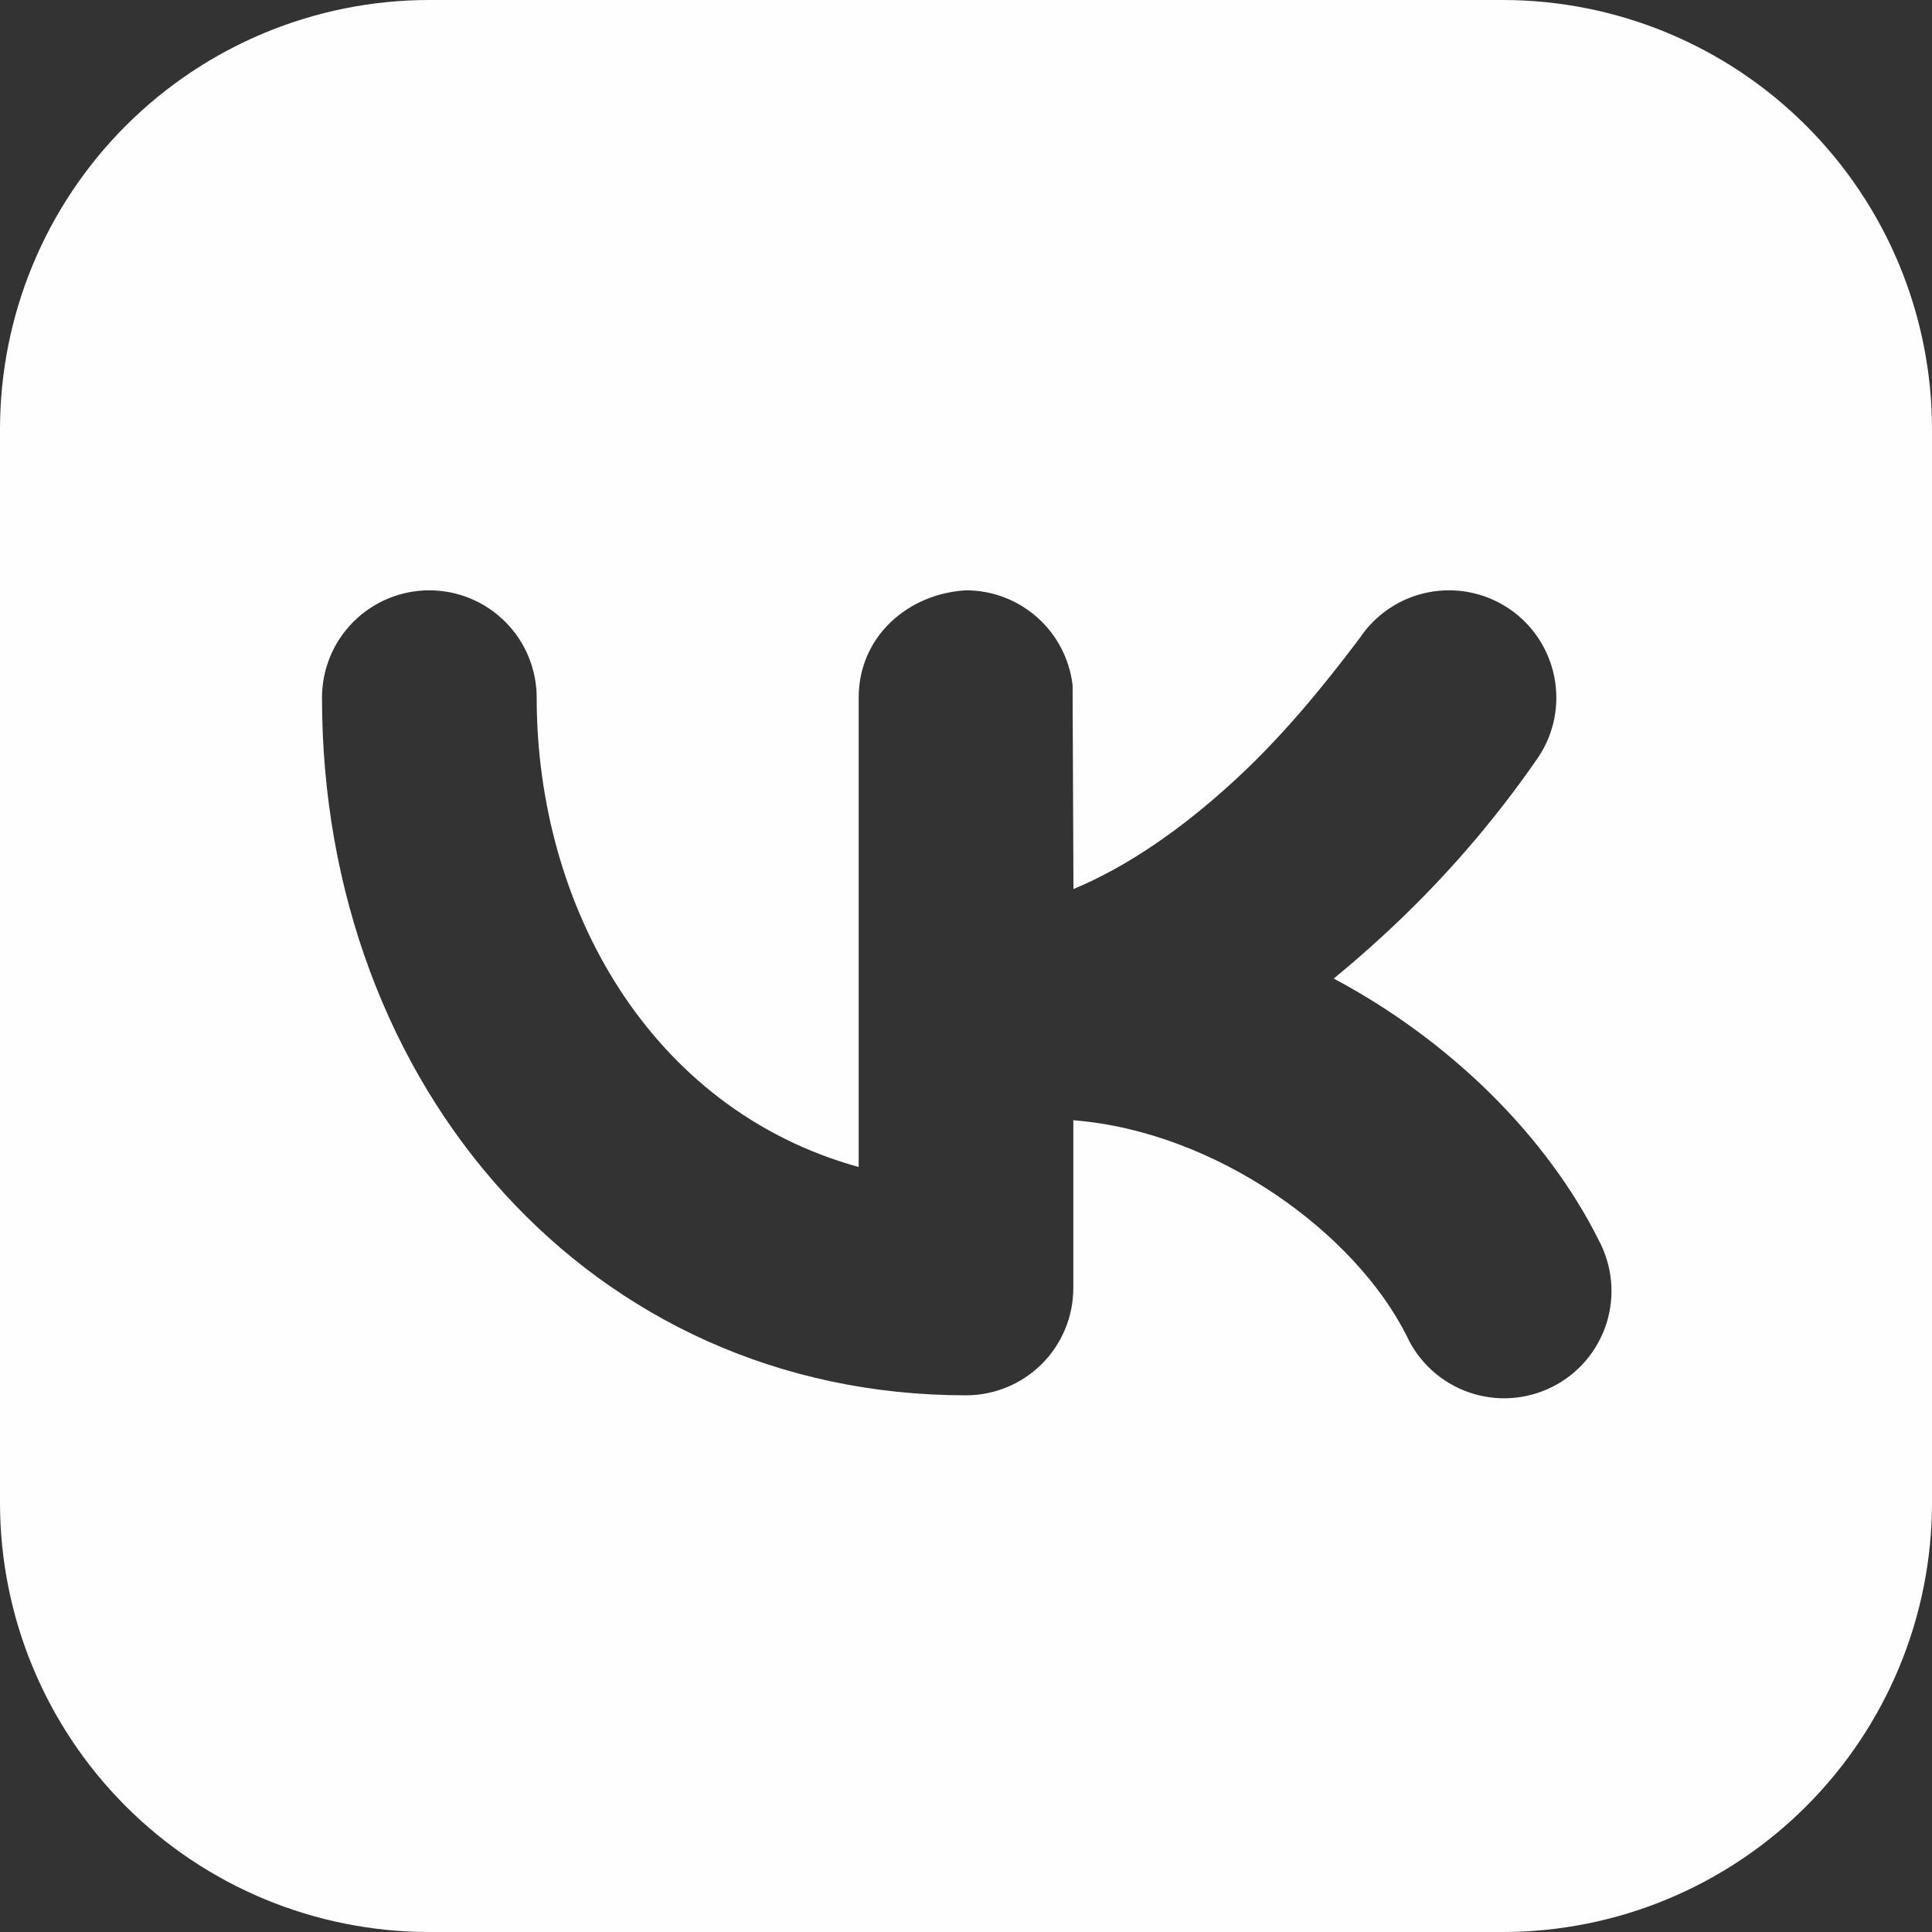
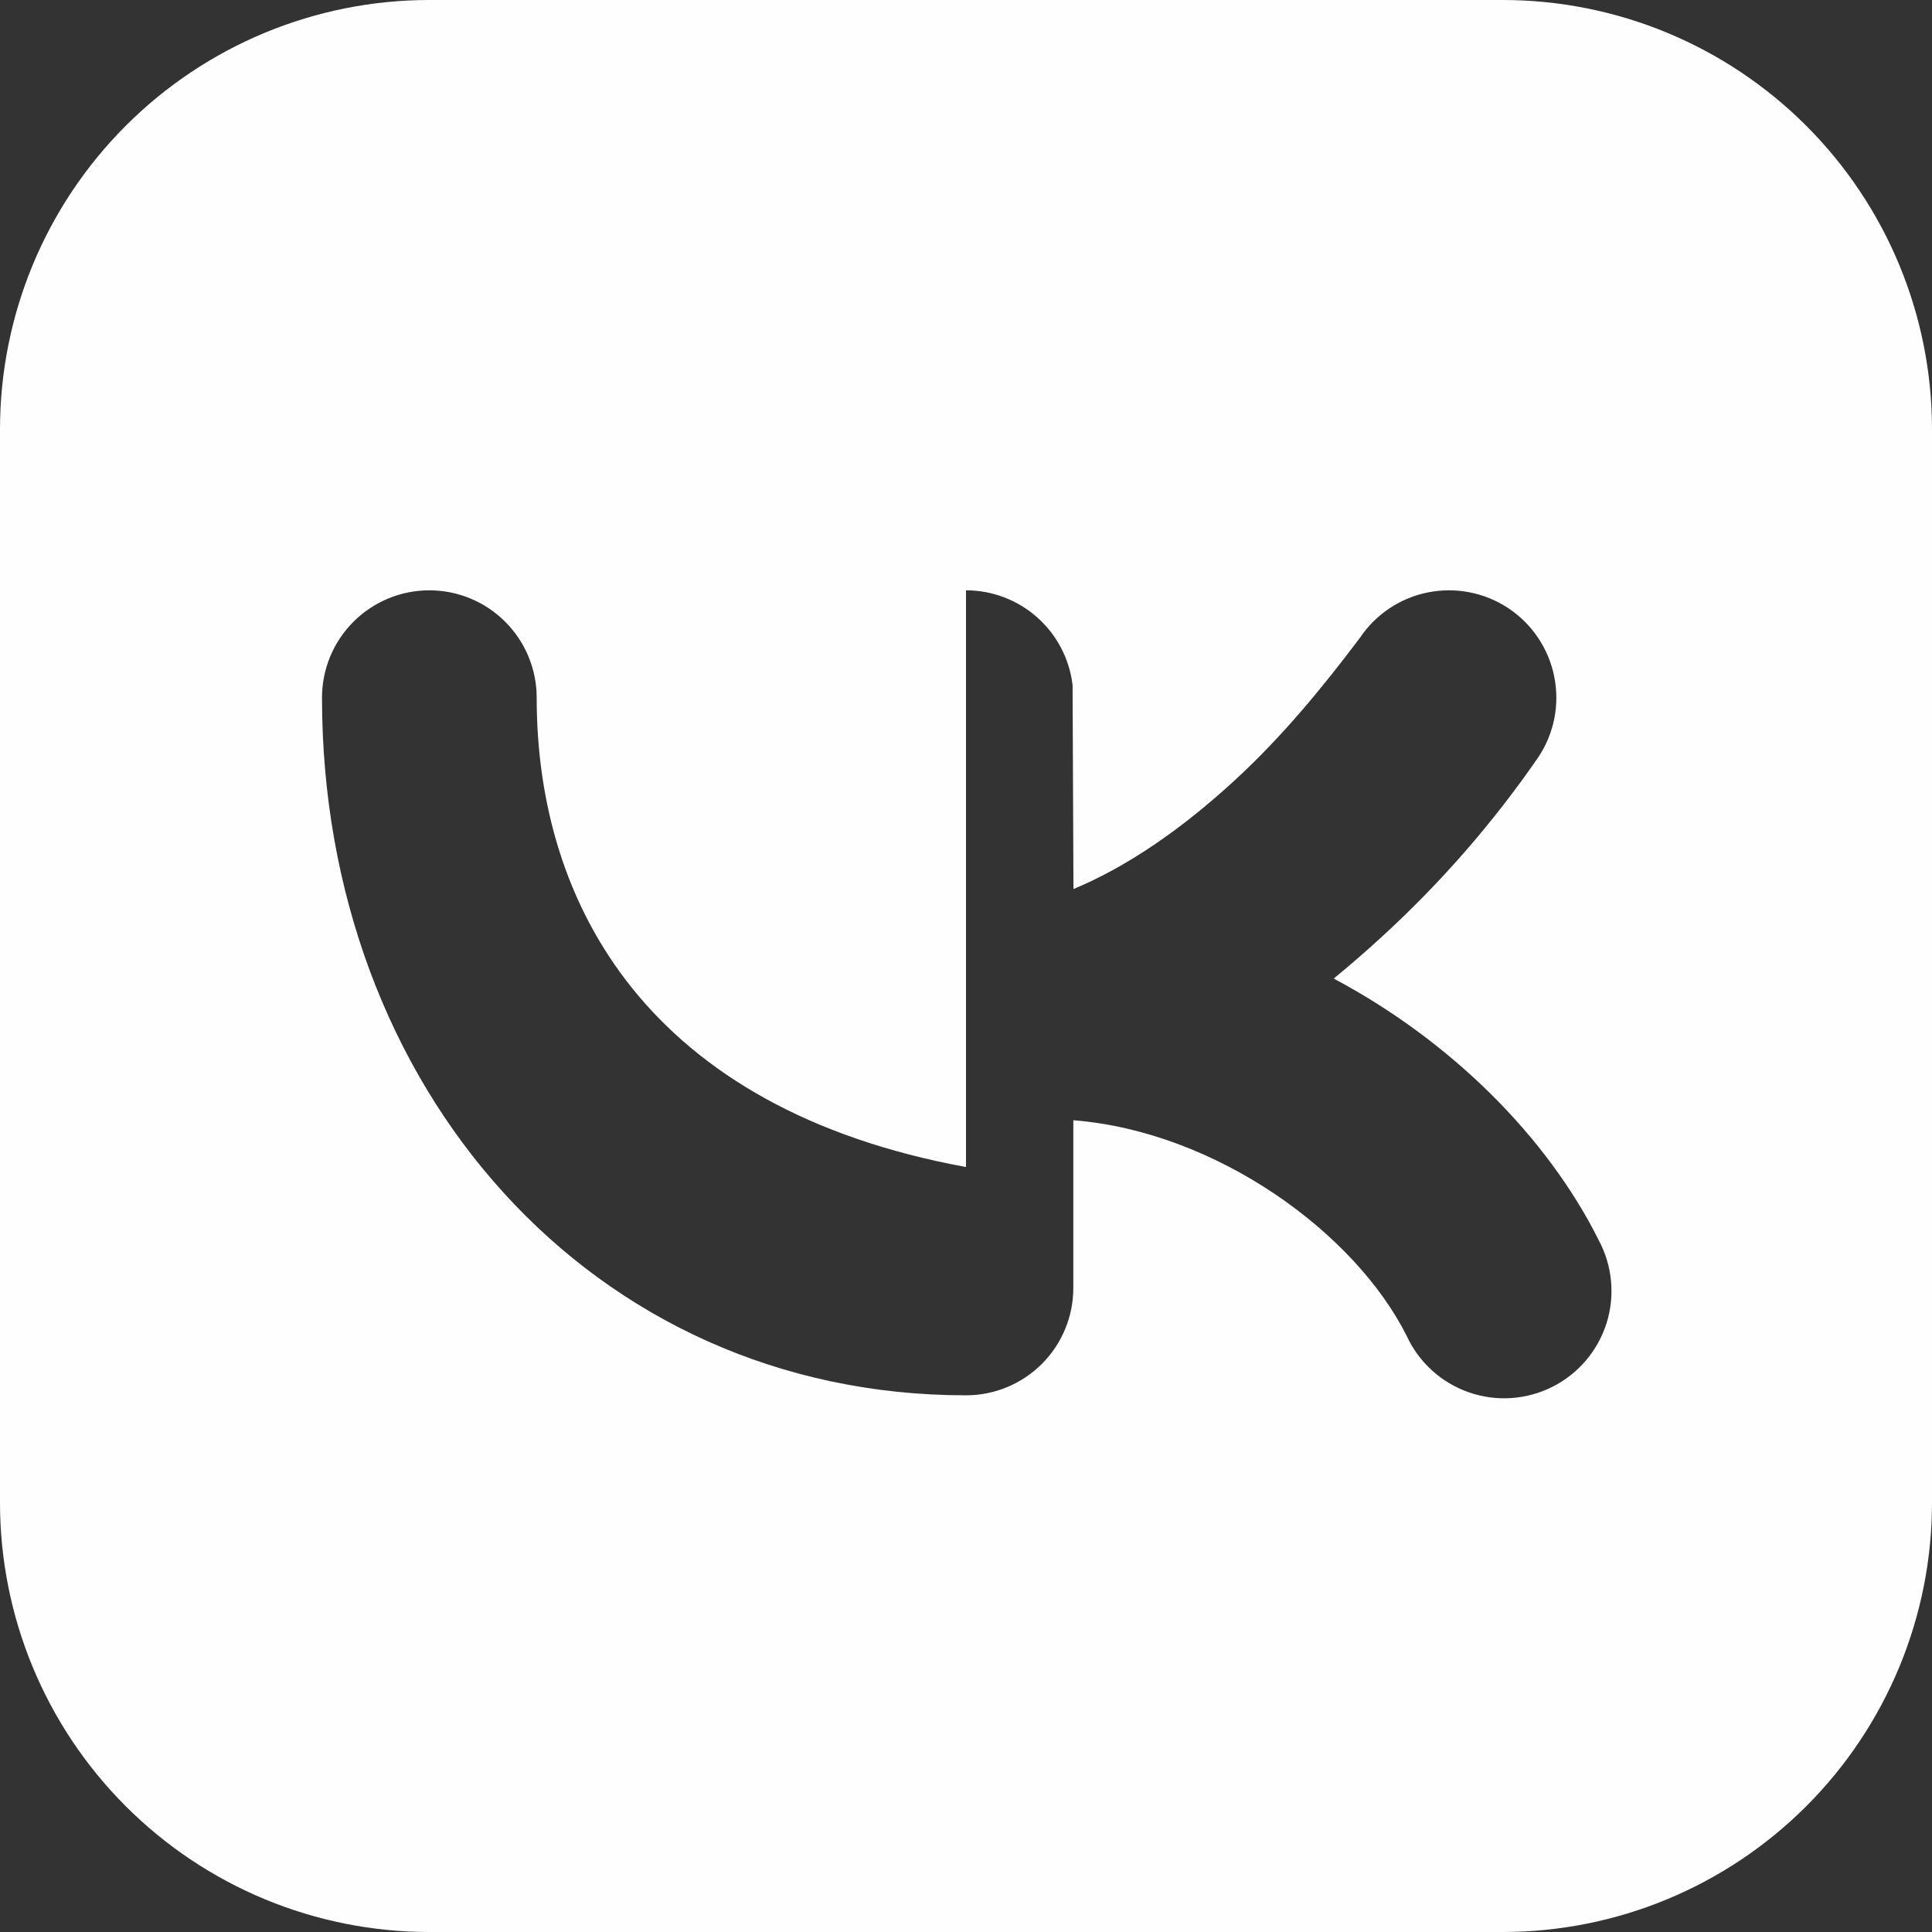
<svg xmlns="http://www.w3.org/2000/svg" width="42" height="42" viewBox="0 0 42 42" fill="none">
  <rect x="0" y="0" width="42" height="42" fill="#333333" stroke="none" />
-   <path fill-rule="evenodd" clip-rule="evenodd" d="M9.333 0C6.858 0 4.484 0.983 2.734 2.734C0.983 4.484 0 6.858 0 9.333V32.667C0 35.142 0.983 37.516 2.734 39.266C4.484 41.017 6.858 42 9.333 42H32.667C35.142 42 37.516 41.017 39.266 39.266C41.017 37.516 42 35.142 42 32.667V9.333C42 6.858 41.017 4.484 39.266 2.734C37.516 0.983 35.142 0 32.667 0H9.333ZM33.441 16.462C33.785 15.947 33.91 15.317 33.788 14.71C33.667 14.103 33.31 13.569 32.795 13.225C32.28 12.882 31.65 12.757 31.043 12.878C30.436 12.999 29.902 13.357 29.559 13.872C28.733 14.968 27.867 16.018 26.854 16.952C25.681 18.034 24.493 18.846 23.336 19.327L23.317 14.894C23.25 14.326 22.977 13.803 22.55 13.423C22.123 13.043 21.572 12.833 21 12.833C19.735 12.906 18.667 13.839 18.667 15.167V25.37C14.121 24.11 11.667 19.7 11.667 15.167C11.667 14.548 11.421 13.954 10.983 13.517C10.546 13.079 9.952 12.833 9.333 12.833C8.714 12.833 8.121 13.079 7.683 13.517C7.246 13.954 7 14.548 7 15.167C7 23.641 12.857 30.333 21 30.333C21.619 30.333 22.212 30.087 22.65 29.65C23.087 29.212 23.333 28.619 23.333 28V24.353C26.441 24.6 29.456 26.796 30.581 29.043C30.712 29.327 30.898 29.581 31.13 29.791C31.361 30.002 31.632 30.163 31.927 30.266C32.222 30.37 32.535 30.413 32.846 30.393C33.158 30.373 33.463 30.291 33.742 30.151C34.022 30.012 34.27 29.817 34.473 29.58C34.676 29.342 34.829 29.066 34.924 28.768C35.018 28.47 35.051 28.156 35.022 27.845C34.992 27.534 34.901 27.232 34.753 26.957C33.637 24.724 31.556 22.636 28.994 21.273C29.339 20.99 29.682 20.693 30.021 20.382C31.306 19.209 32.454 17.894 33.441 16.462Z" fill="#FEFEFE" />
+   <path fill-rule="evenodd" clip-rule="evenodd" d="M9.333 0C6.858 0 4.484 0.983 2.734 2.734C0.983 4.484 0 6.858 0 9.333V32.667C0 35.142 0.983 37.516 2.734 39.266C4.484 41.017 6.858 42 9.333 42H32.667C35.142 42 37.516 41.017 39.266 39.266C41.017 37.516 42 35.142 42 32.667V9.333C42 6.858 41.017 4.484 39.266 2.734C37.516 0.983 35.142 0 32.667 0H9.333ZM33.441 16.462C33.785 15.947 33.91 15.317 33.788 14.71C33.667 14.103 33.31 13.569 32.795 13.225C32.28 12.882 31.65 12.757 31.043 12.878C30.436 12.999 29.902 13.357 29.559 13.872C28.733 14.968 27.867 16.018 26.854 16.952C25.681 18.034 24.493 18.846 23.336 19.327L23.317 14.894C23.25 14.326 22.977 13.803 22.55 13.423C22.123 13.043 21.572 12.833 21 12.833V25.37C14.121 24.11 11.667 19.7 11.667 15.167C11.667 14.548 11.421 13.954 10.983 13.517C10.546 13.079 9.952 12.833 9.333 12.833C8.714 12.833 8.121 13.079 7.683 13.517C7.246 13.954 7 14.548 7 15.167C7 23.641 12.857 30.333 21 30.333C21.619 30.333 22.212 30.087 22.65 29.65C23.087 29.212 23.333 28.619 23.333 28V24.353C26.441 24.6 29.456 26.796 30.581 29.043C30.712 29.327 30.898 29.581 31.13 29.791C31.361 30.002 31.632 30.163 31.927 30.266C32.222 30.37 32.535 30.413 32.846 30.393C33.158 30.373 33.463 30.291 33.742 30.151C34.022 30.012 34.27 29.817 34.473 29.58C34.676 29.342 34.829 29.066 34.924 28.768C35.018 28.47 35.051 28.156 35.022 27.845C34.992 27.534 34.901 27.232 34.753 26.957C33.637 24.724 31.556 22.636 28.994 21.273C29.339 20.99 29.682 20.693 30.021 20.382C31.306 19.209 32.454 17.894 33.441 16.462Z" fill="#FEFEFE" />
</svg>